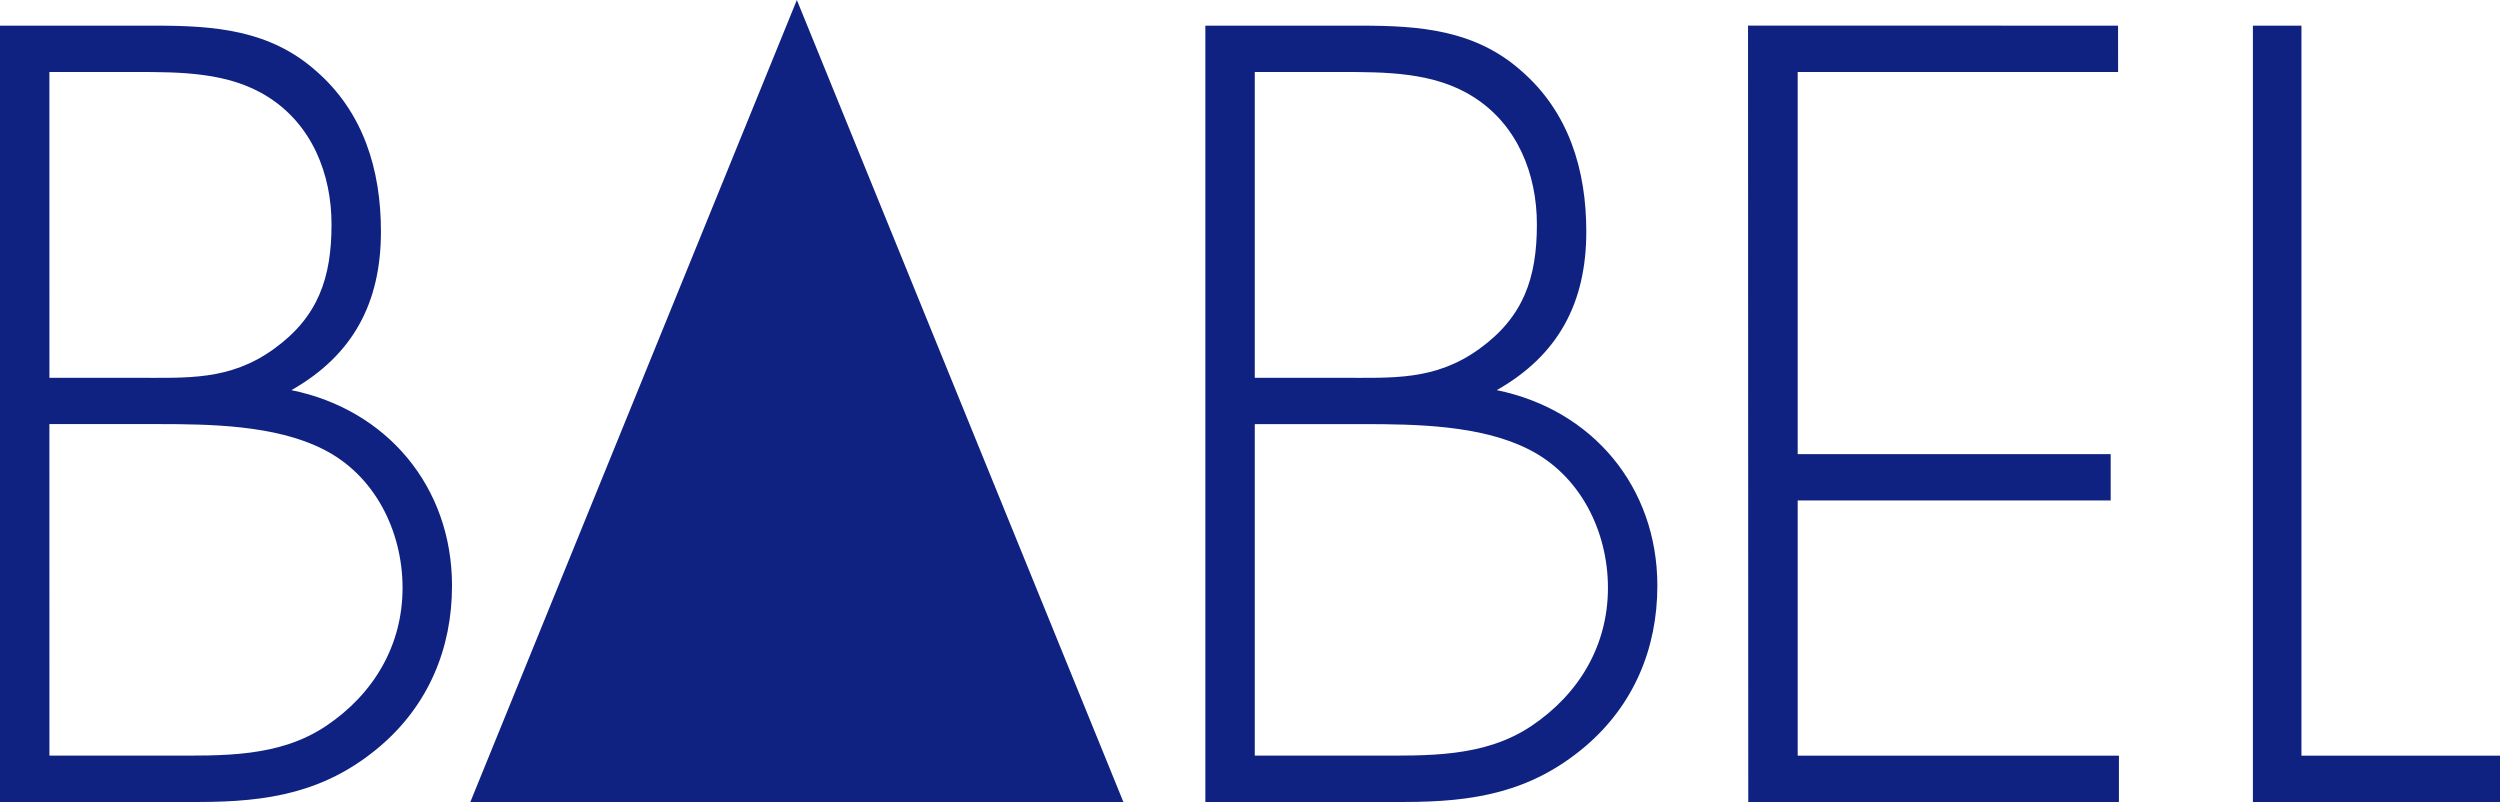
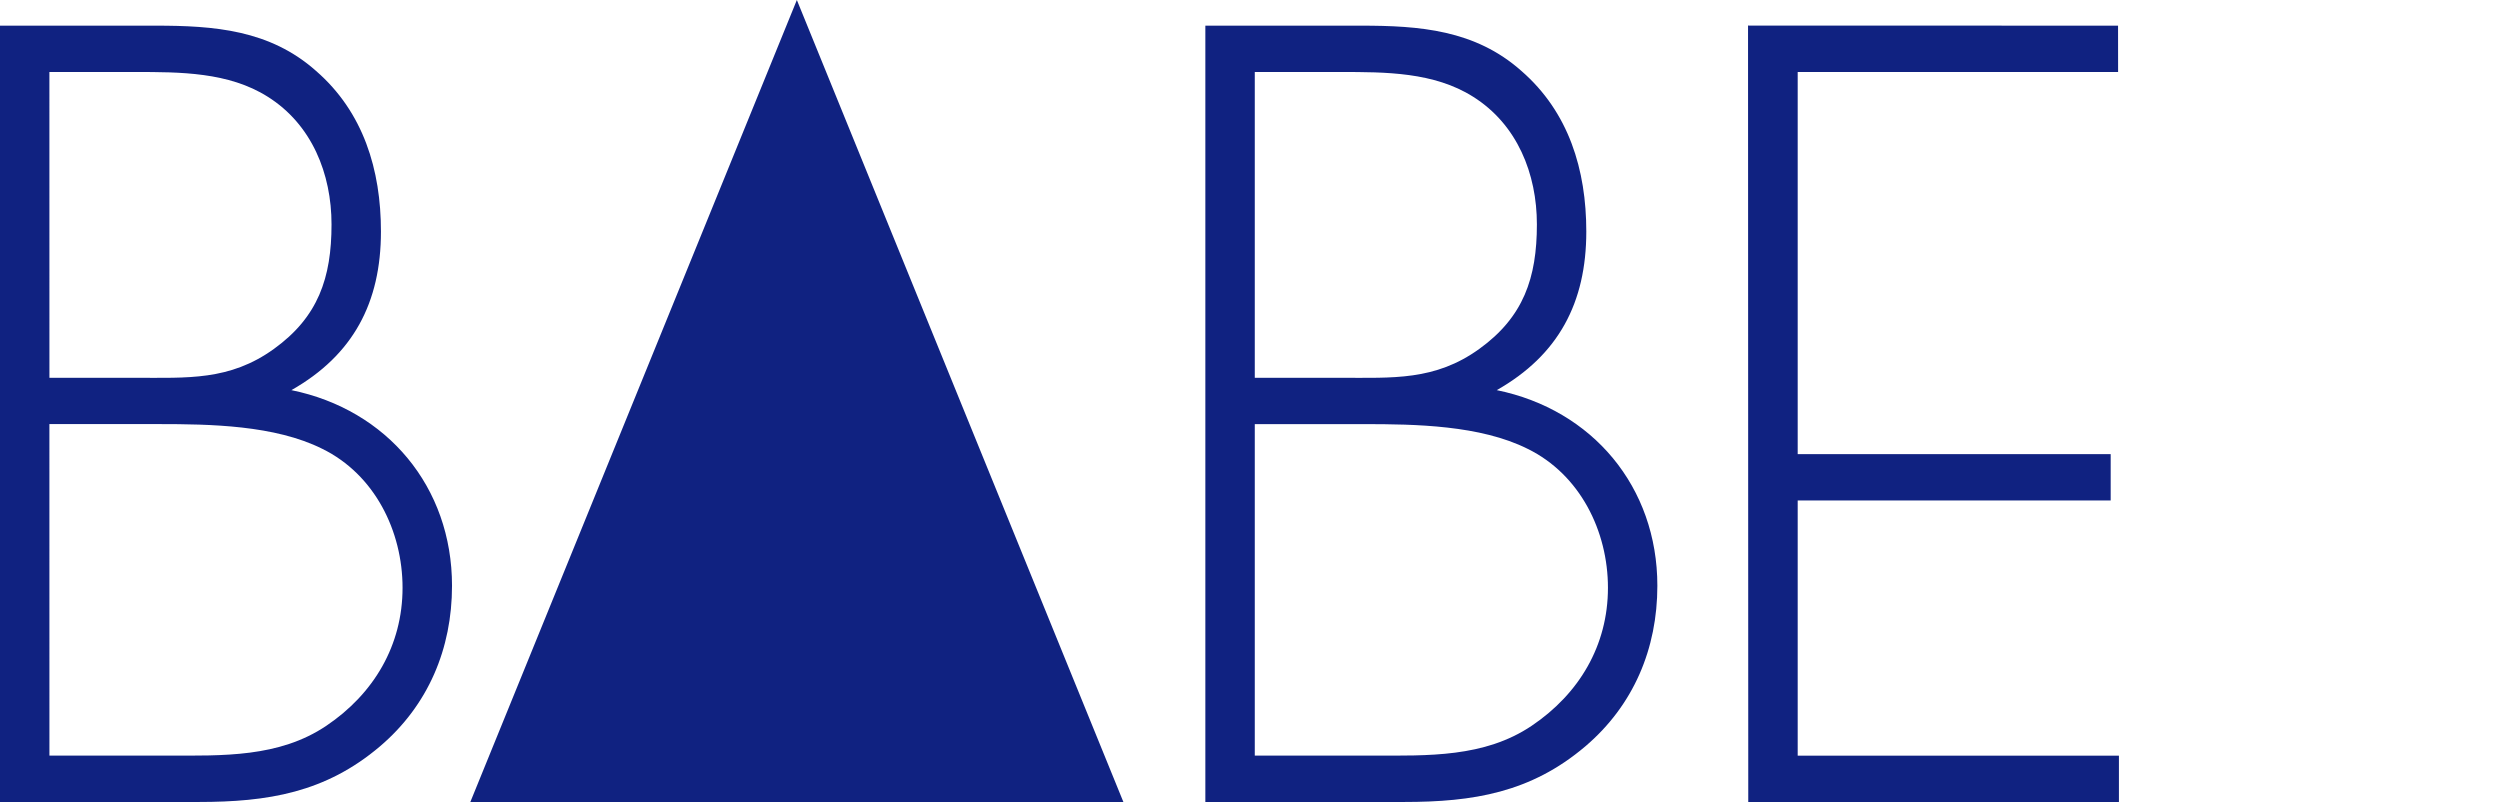
<svg xmlns="http://www.w3.org/2000/svg" id="Calque_1" data-name="Calque 1" viewBox="0 0 407.591 130.751">
  <defs>
    <style>
      .cls-1 {
        fill: #102281;
      }
    </style>
  </defs>
  <title>BABEL_C100_M95_N10_Triangle</title>
  <polygon class="cls-1" points="129.917 0 76.683 130.751 183.152 130.751 129.917 0" />
  <g>
    <path class="cls-1" d="M67.046,193.209V66.64H92.393c9.568,0,18.633.671,26.186,7.386,7.722,6.715,10.575,16.115,10.575,26.186,0,11.583-4.532,20.145-14.6,25.852,15.611,3.189,26.187,15.779,26.187,31.893,0,10.24-3.861,19.473-11.75,26.188-8.9,7.553-18.3,9.064-29.544,9.064Zm8.058-69.16H89.036c8.561,0,15.443.5,22.661-4.7s9.4-11.582,9.4-20.311c0-8.227-3.19-16.283-10.408-20.815-6.378-4.029-14.268-4.029-21.654-4.029H75.1Zm0,61.6h19.3c8.9,0,18.129.336,25.851-4.867s12.422-13.094,12.422-22.494c0-9.232-4.532-18.464-13.093-22.661-7.722-3.861-18.3-4.029-26.69-4.029H75.1Z" transform="translate(-67.046 -62.457)" />
    <path class="cls-1" d="M263.562,193.209V66.64H288.91c9.568,0,18.633.671,26.185,7.386,7.723,6.715,10.576,16.115,10.576,26.186,0,11.583-4.533,20.145-14.6,25.852,15.611,3.189,26.185,15.779,26.185,31.893,0,10.24-3.861,19.473-11.75,26.188-8.9,7.553-18.3,9.064-29.543,9.064Zm8.059-69.16h13.932c8.561,0,15.443.5,22.662-4.7s9.4-11.582,9.4-20.311c0-8.227-3.187-16.283-10.406-20.815-6.379-4.029-14.267-4.029-21.654-4.029H271.621Zm0,61.6h19.3c8.9,0,18.129.336,25.852-4.867S329.2,167.693,329.2,158.293c0-9.232-4.533-18.464-13.094-22.661-7.723-3.861-18.3-4.029-26.689-4.029H271.621Z" transform="translate(-67.046 -62.457)" />
    <path class="cls-1" d="M360.135,74.194V136.5h51.029v7.554H360.135v41.6h52.373v7.555H352.076l-.037-126.584,60.326.016.008,7.554Z" transform="translate(-67.046 -62.457)" />
-     <path class="cls-1" d="M442.266,185.654h32.371v7.555H434.35V66.64h7.916Z" transform="translate(-67.046 -62.457)" />
  </g>
</svg>